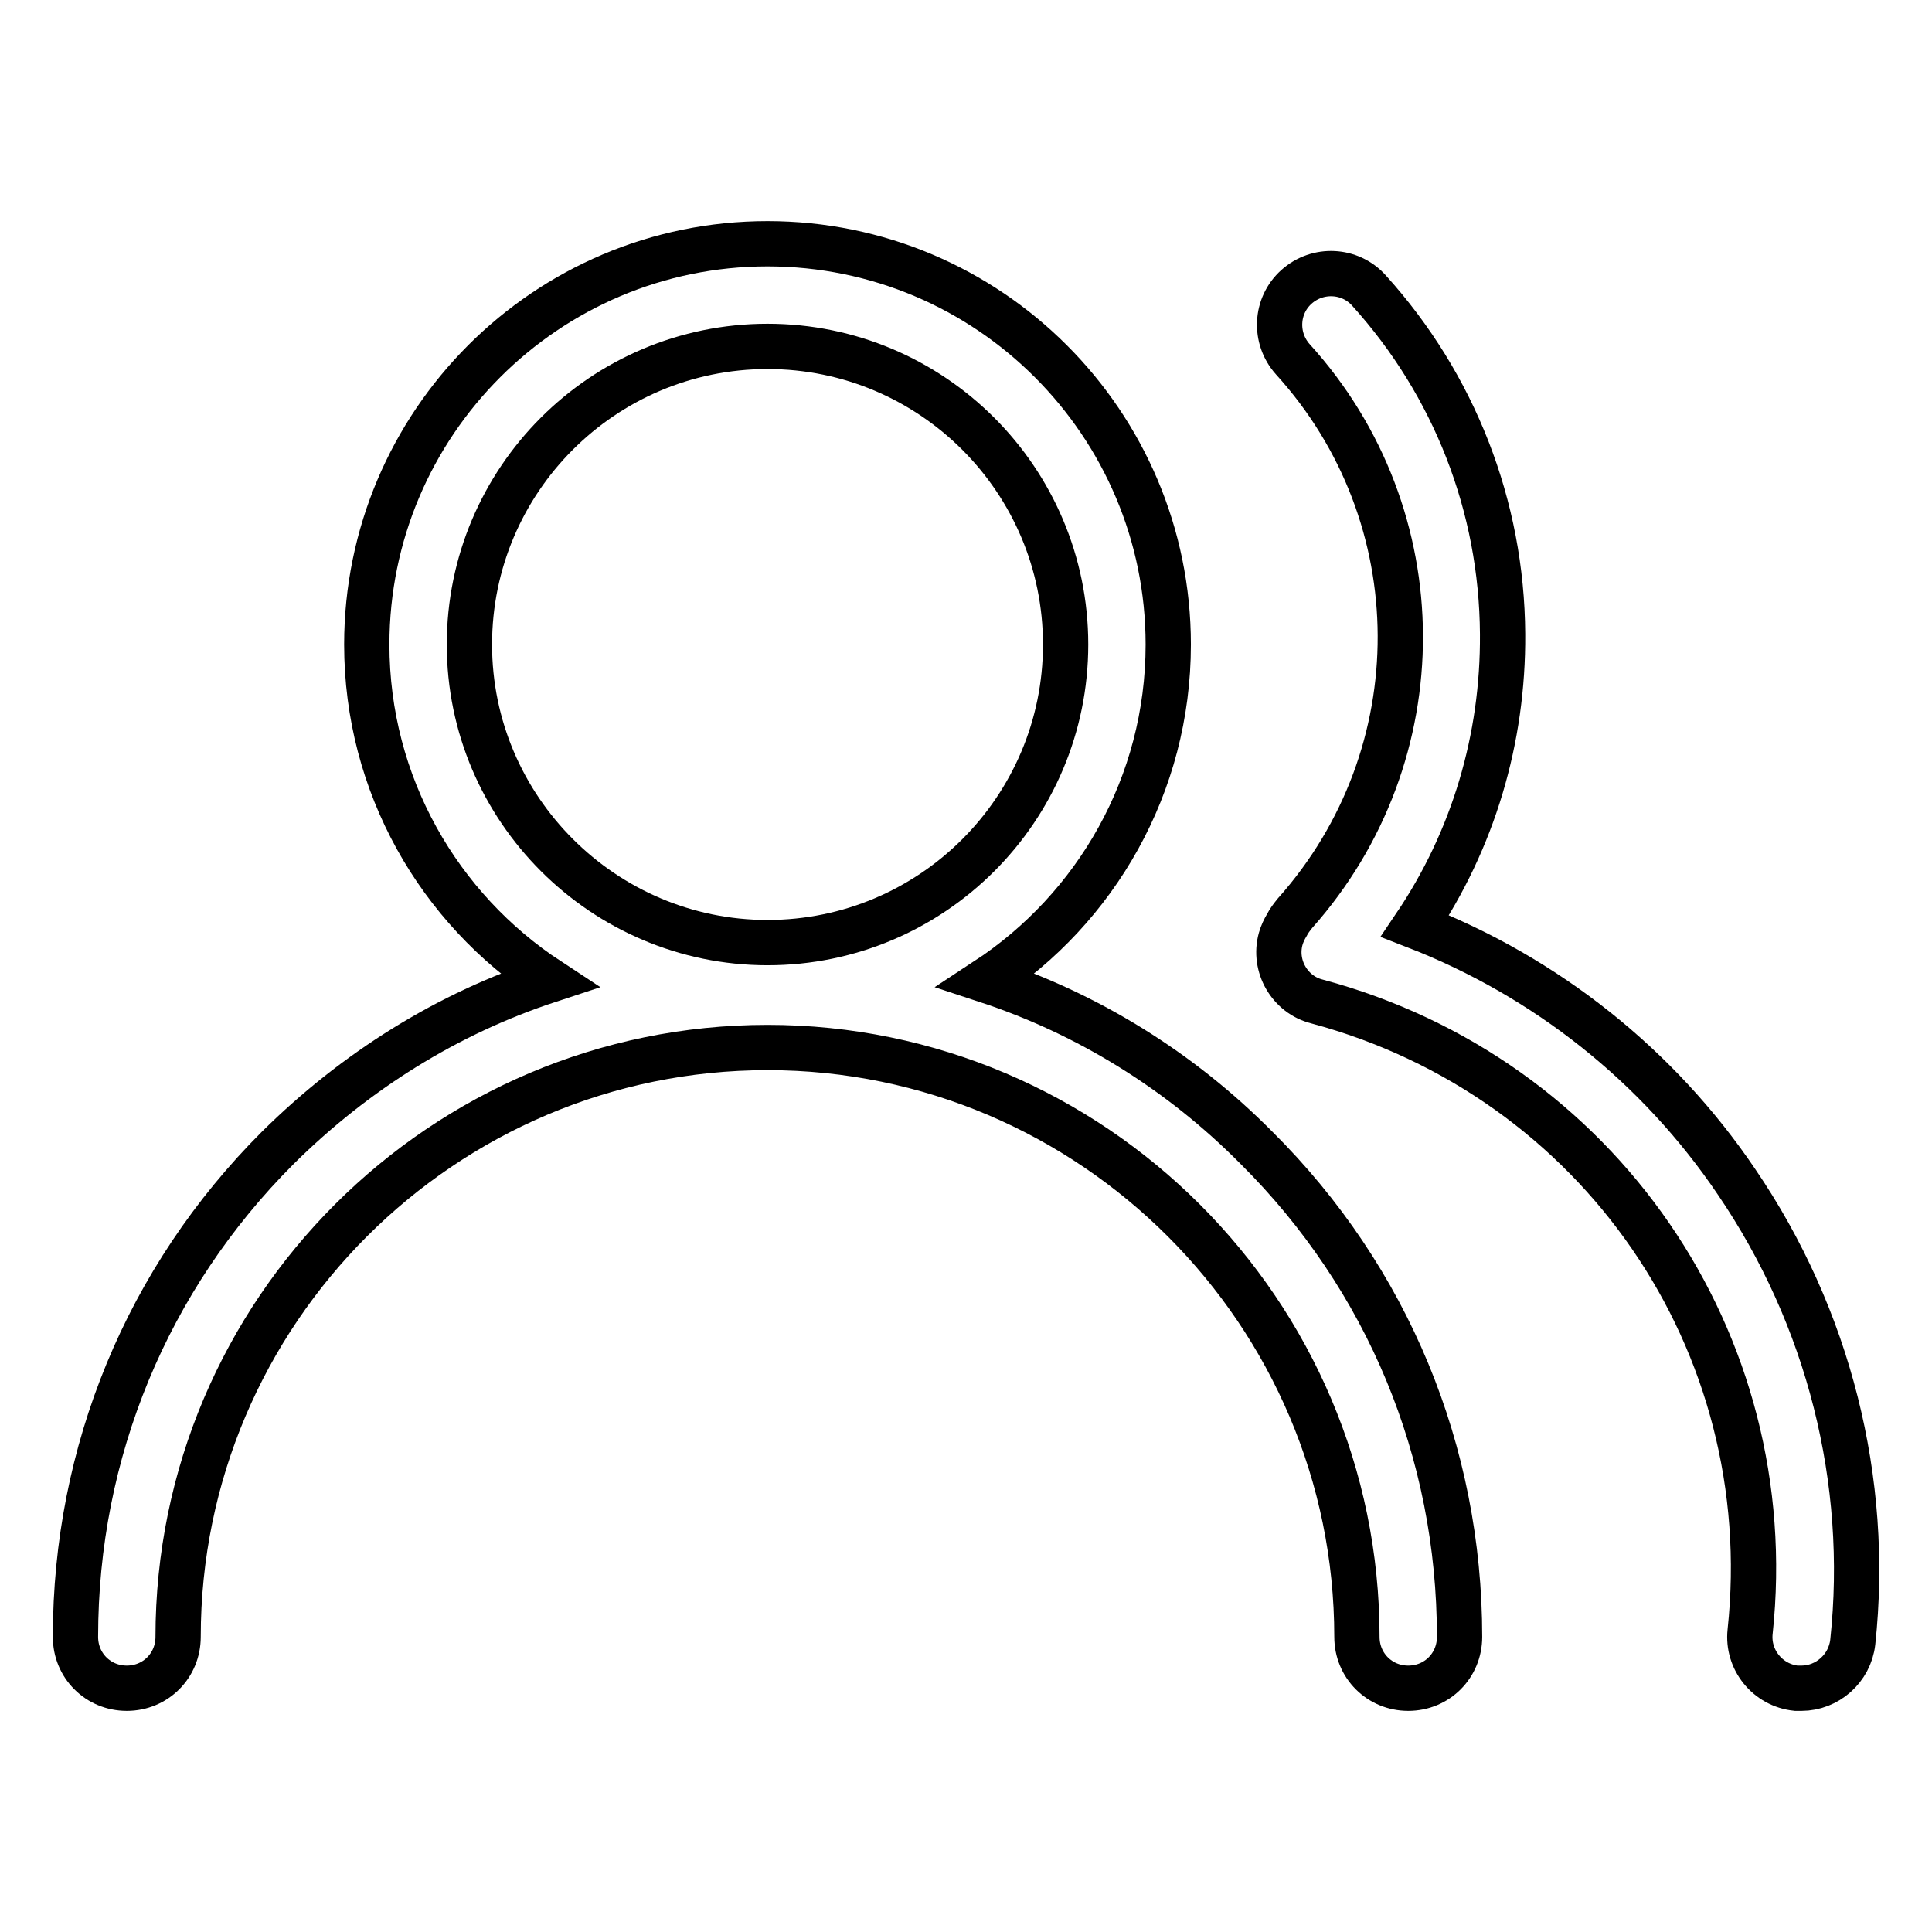
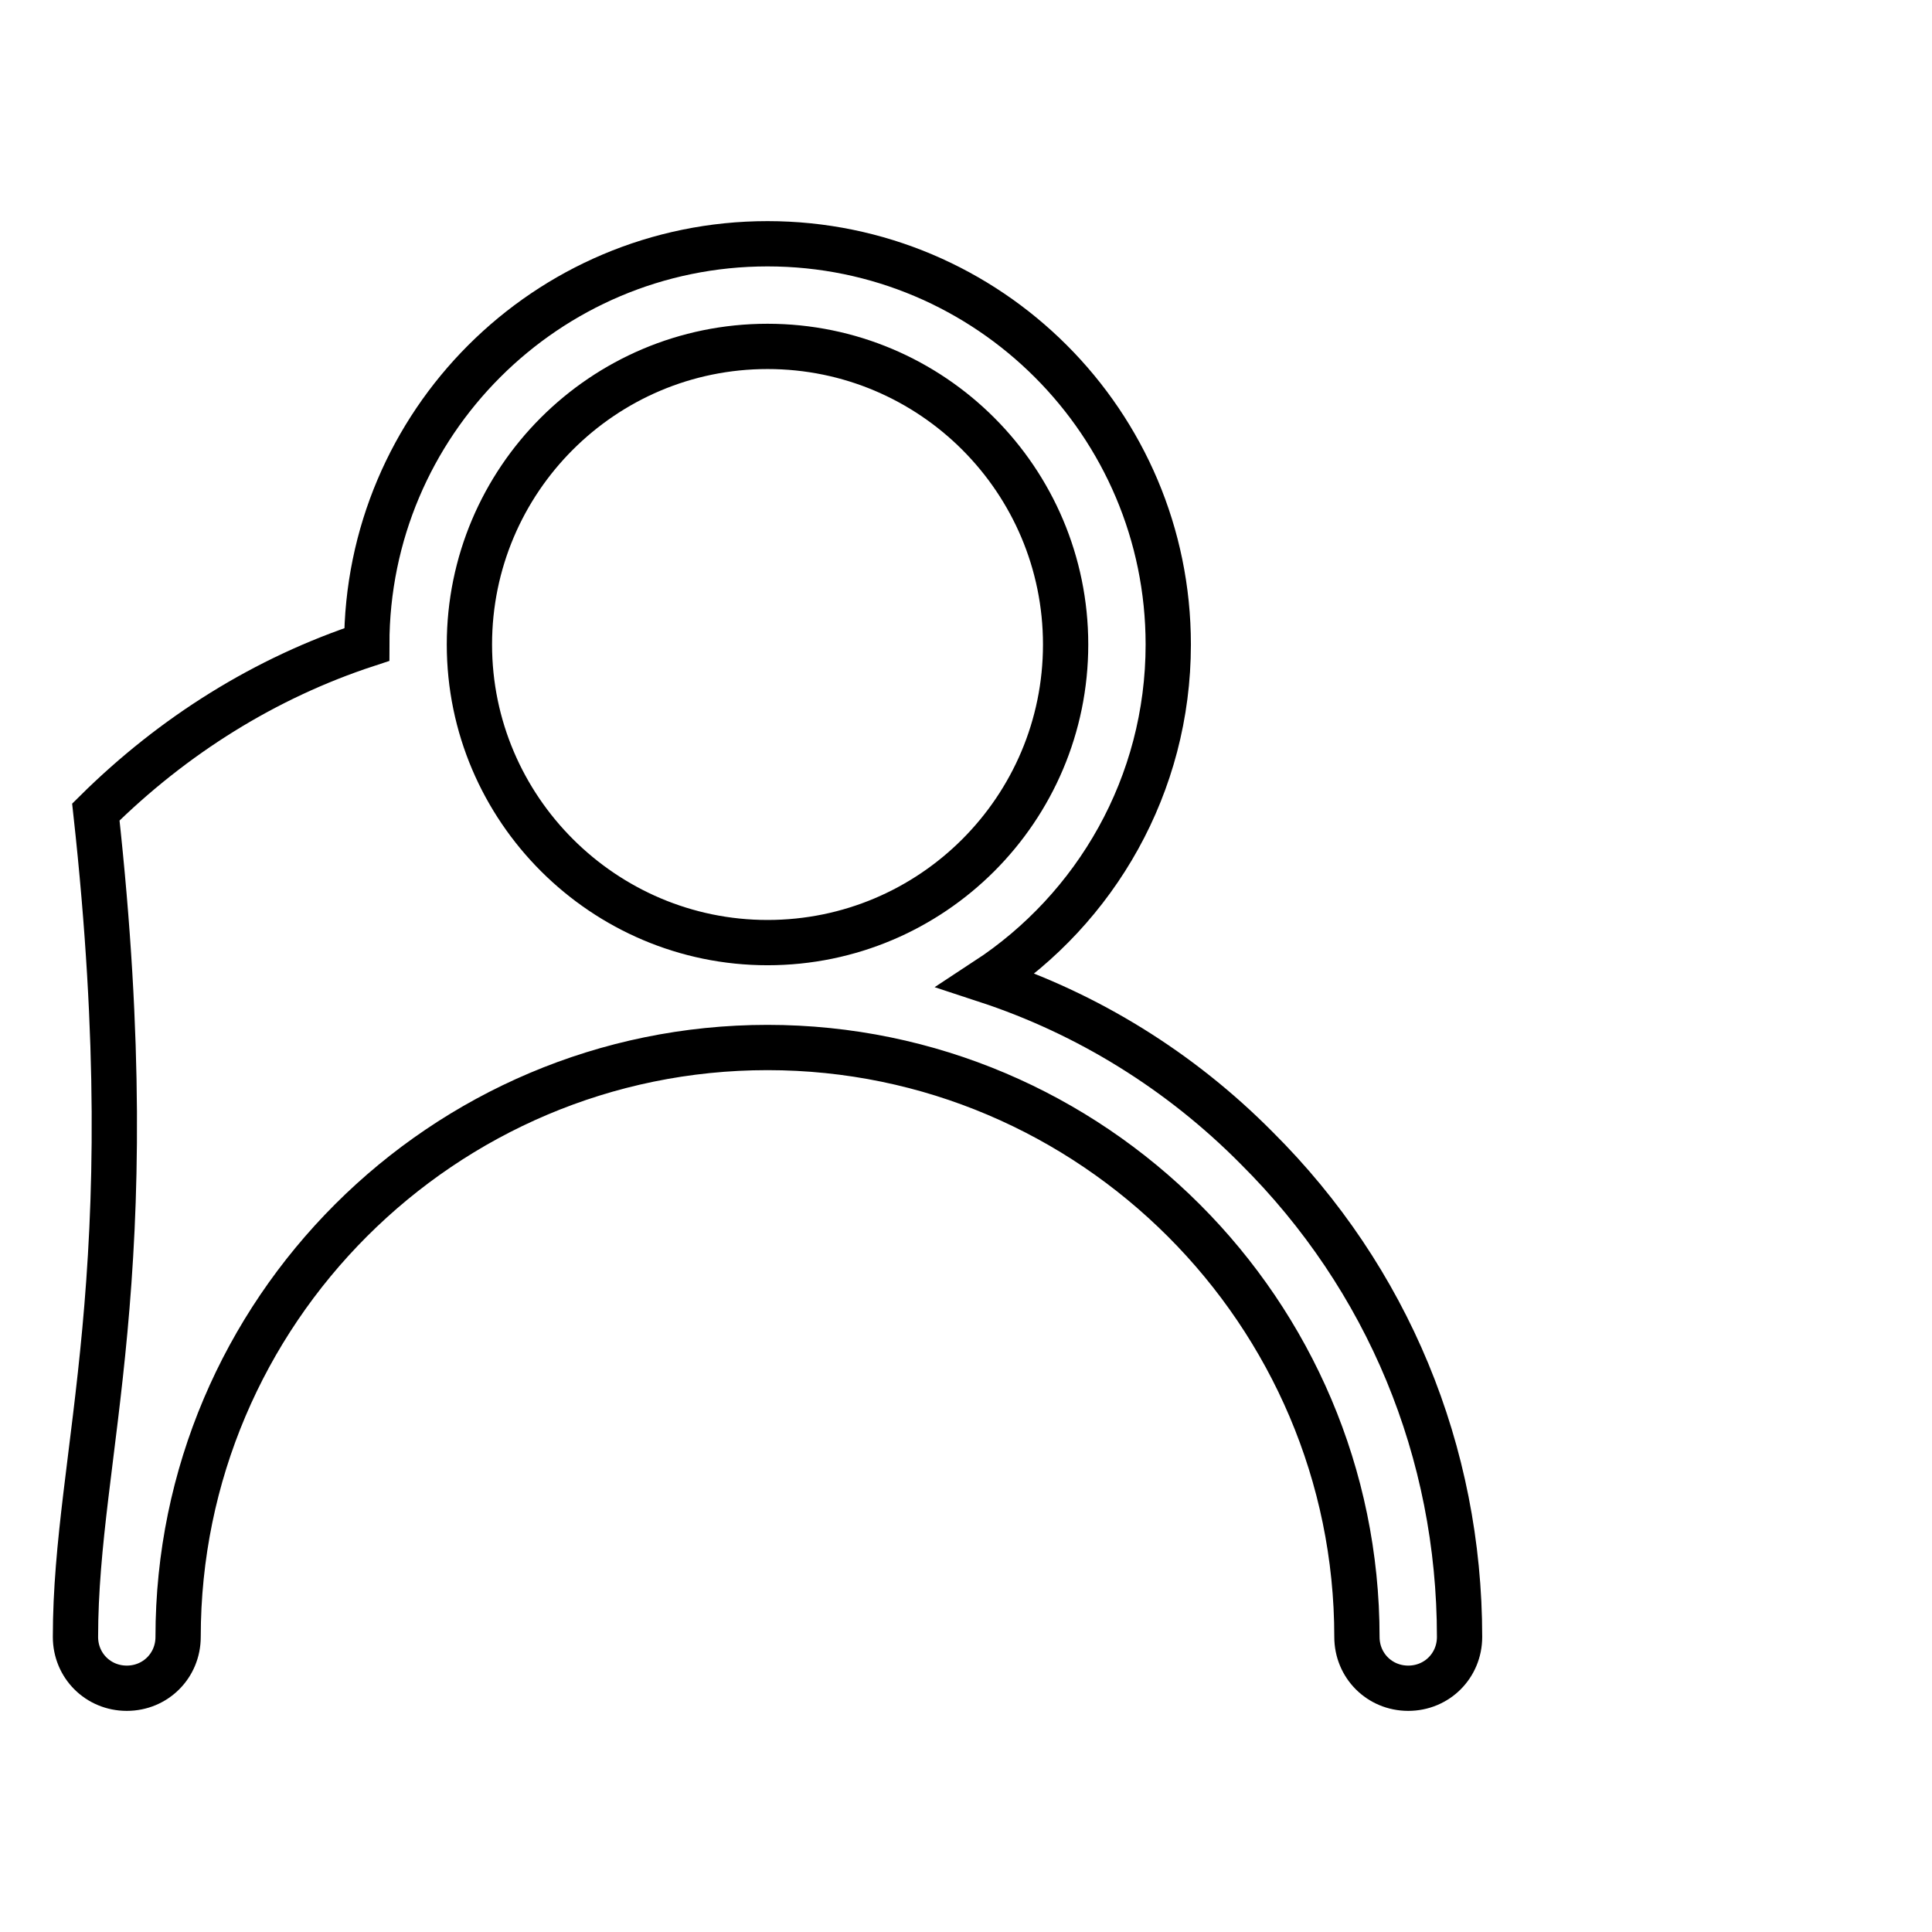
<svg xmlns="http://www.w3.org/2000/svg" version="1.1" x="0px" y="0px" viewBox="0 0 256 256" enable-background="new 0 0 256 256" xml:space="preserve">
  <g>
-     <path stroke-width="6" fill-opacity="0" stroke="#000000" d="M130.7,129.9c14.5-9.5,24.1-25.9,24.1-44.5c0-29.3-23.8-53.1-53.1-53.1c-29.3,0-53.1,23.8-53.1,53.1 c0,18.6,9.6,35,24.1,44.5c-13.4,4.4-25.6,12-35.9,22.2C19.5,169.4,10,192.4,10,216.9c0,3.8,3,6.8,6.8,6.8c3.8,0,6.8-3,6.8-6.8 c0-43.1,35.1-78.1,78.1-78.1s78.1,35.1,78.1,78.1c0,3.8,3,6.8,6.8,6.8c3.8,0,6.8-3,6.8-6.8c0-24.5-9.5-47.5-26.9-64.8 C156.4,141.9,144.1,134.3,130.7,129.9L130.7,129.9z M62.2,85.4c0-21.8,17.7-39.5,39.5-39.5c21.8,0,39.5,17.7,39.5,39.5 c0,21.8-17.7,39.5-39.5,39.5C80,124.9,62.2,107.2,62.2,85.4z" />
-     <path stroke-width="6" fill-opacity="0" stroke="#000000" d="M230.1,156.6c-10.4-15.4-25.3-27.2-42.6-33.9c7.7-11.4,11.7-24.8,11.6-38.7c-0.1-16.9-6.4-33-17.7-45.5 c-2.5-2.8-6.8-3-9.6-0.5s-3,6.8-0.5,9.6c18.9,20.8,19,52.4,0.3,73.4c-0.4,0.5-0.8,1-1.1,1.6c-0.3,0.5-0.6,1.1-0.8,1.8 c-1,3.6,1.2,7.4,4.8,8.3c37.3,10,61.5,45.1,57.4,83.5c-0.4,3.7,2.3,7.1,6.1,7.5c0.2,0,0.5,0,0.7,0c3.4,0,6.4-2.6,6.8-6.1 C247.8,196.2,242.3,174.5,230.1,156.6L230.1,156.6z" />
+     <path stroke-width="6" fill-opacity="0" stroke="#000000" d="M130.7,129.9c14.5-9.5,24.1-25.9,24.1-44.5c0-29.3-23.8-53.1-53.1-53.1c-29.3,0-53.1,23.8-53.1,53.1 c-13.4,4.4-25.6,12-35.9,22.2C19.5,169.4,10,192.4,10,216.9c0,3.8,3,6.8,6.8,6.8c3.8,0,6.8-3,6.8-6.8 c0-43.1,35.1-78.1,78.1-78.1s78.1,35.1,78.1,78.1c0,3.8,3,6.8,6.8,6.8c3.8,0,6.8-3,6.8-6.8c0-24.5-9.5-47.5-26.9-64.8 C156.4,141.9,144.1,134.3,130.7,129.9L130.7,129.9z M62.2,85.4c0-21.8,17.7-39.5,39.5-39.5c21.8,0,39.5,17.7,39.5,39.5 c0,21.8-17.7,39.5-39.5,39.5C80,124.9,62.2,107.2,62.2,85.4z" />
  </g>
</svg>